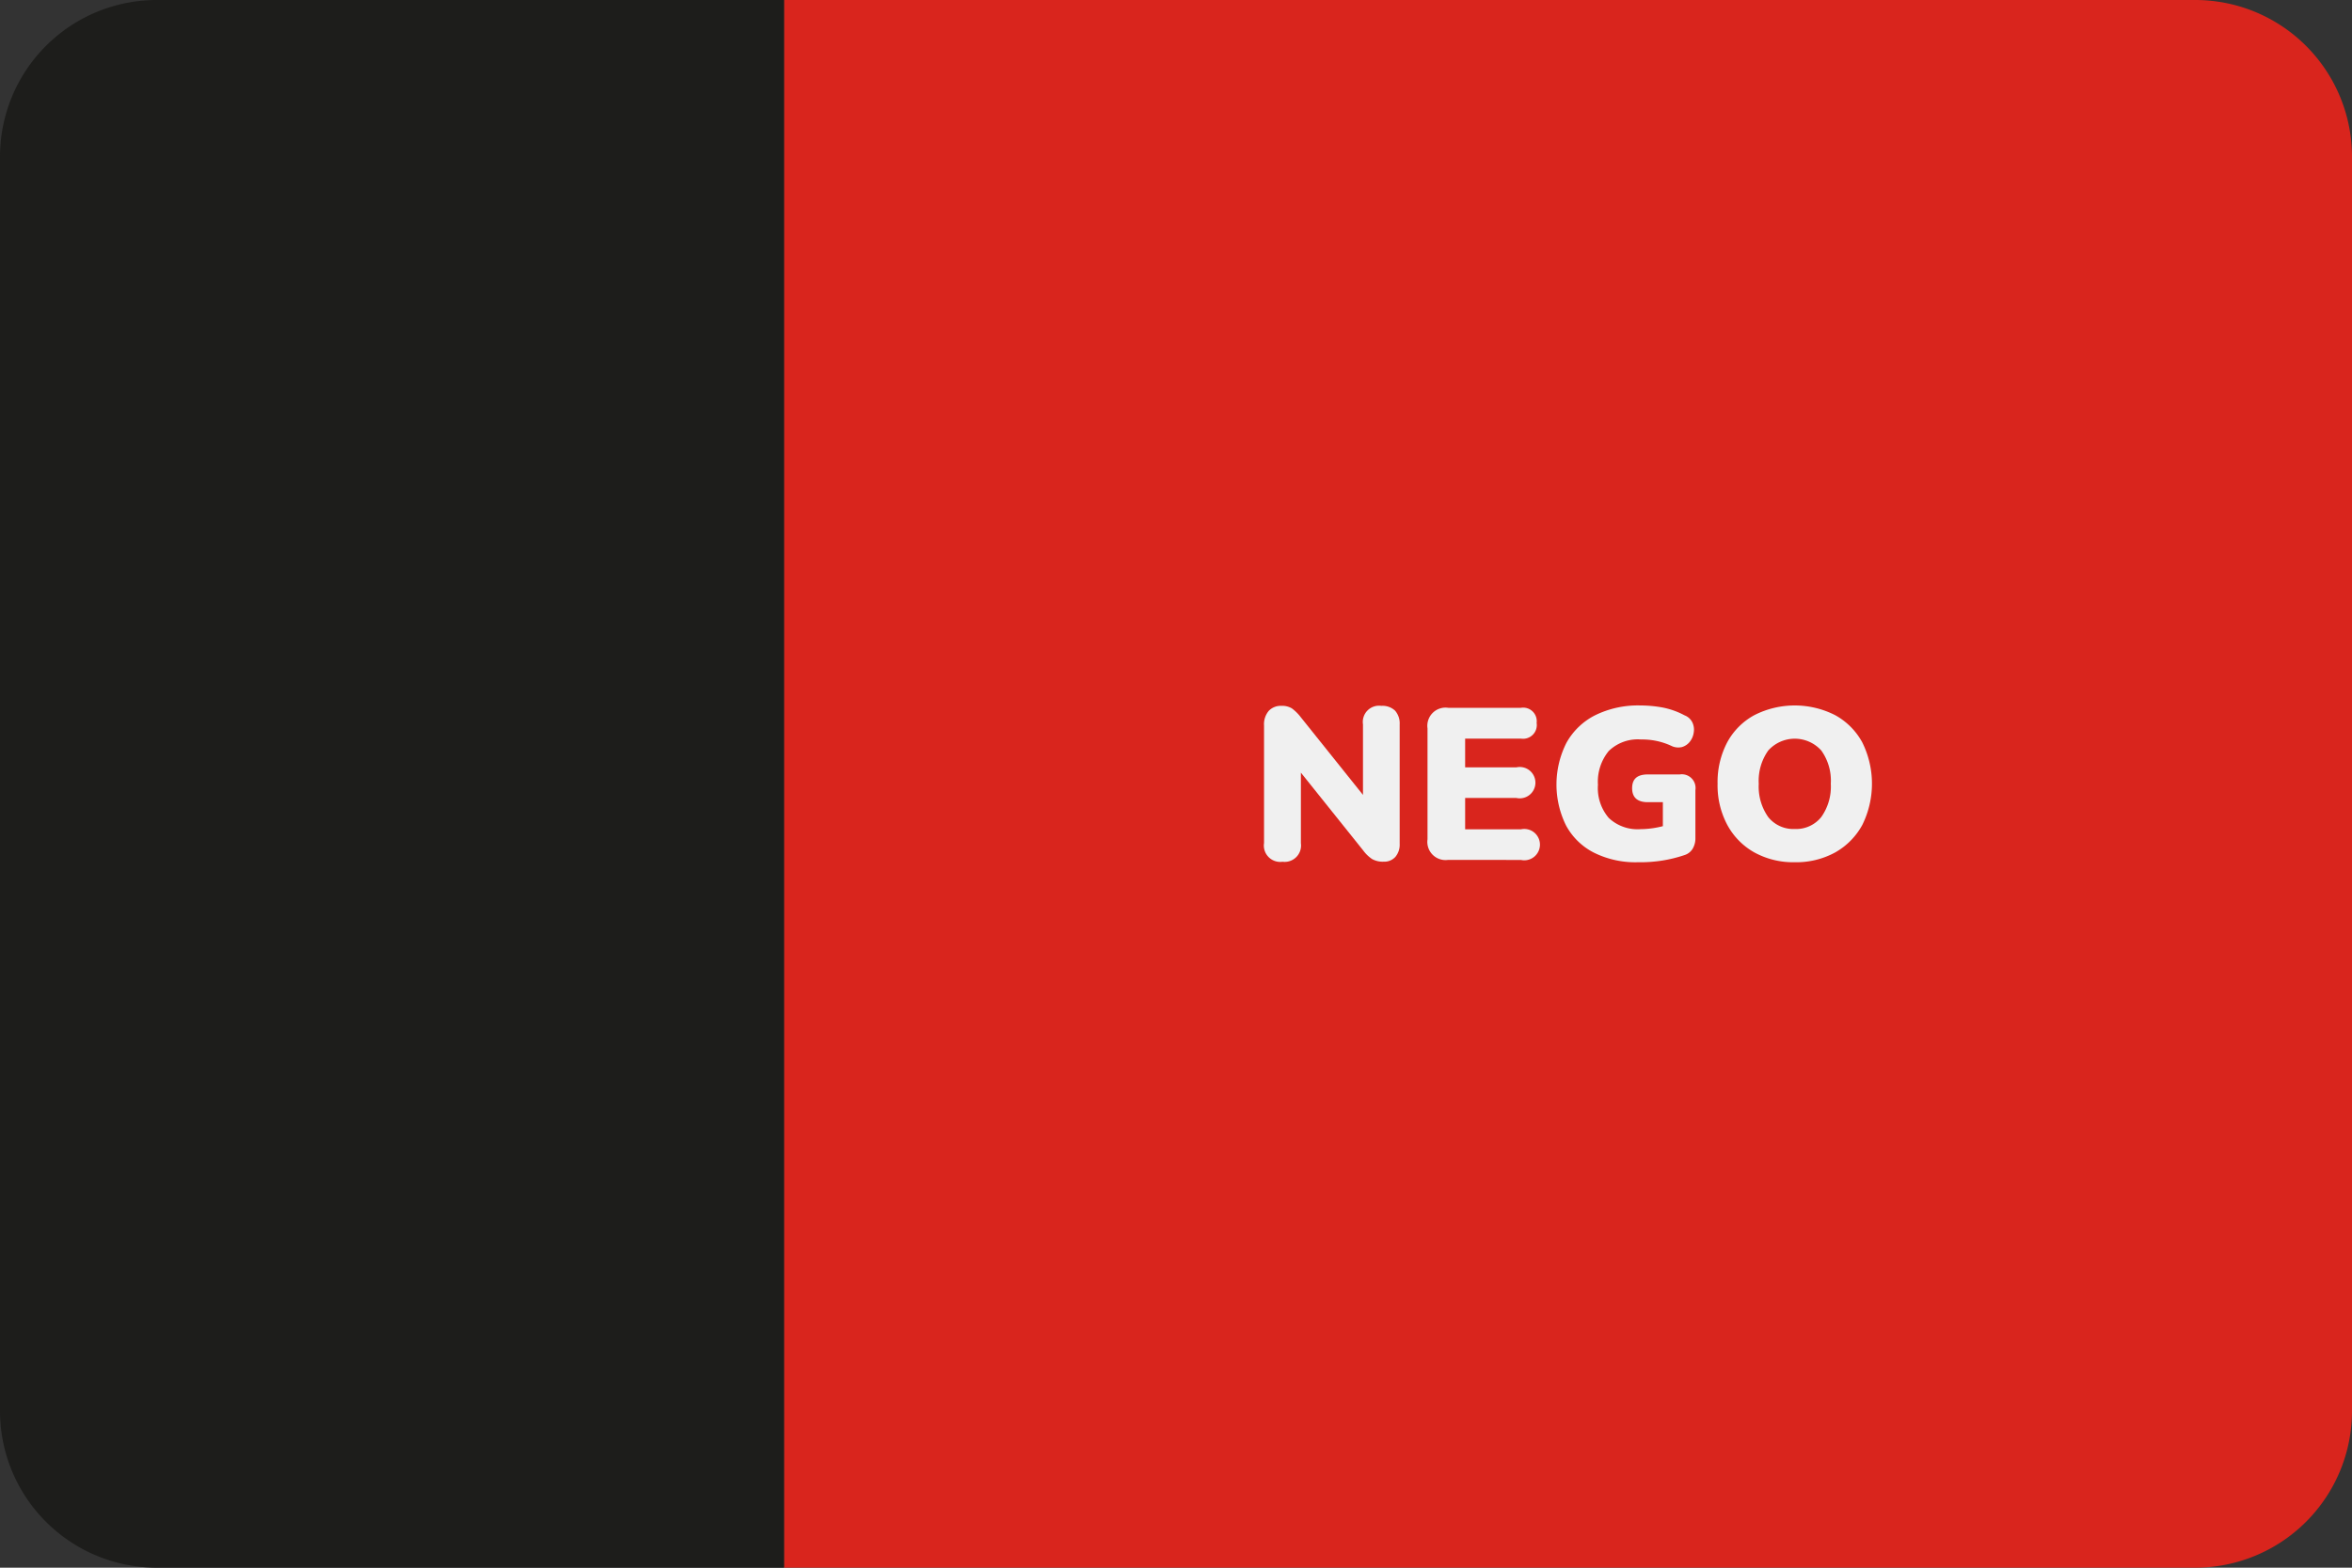
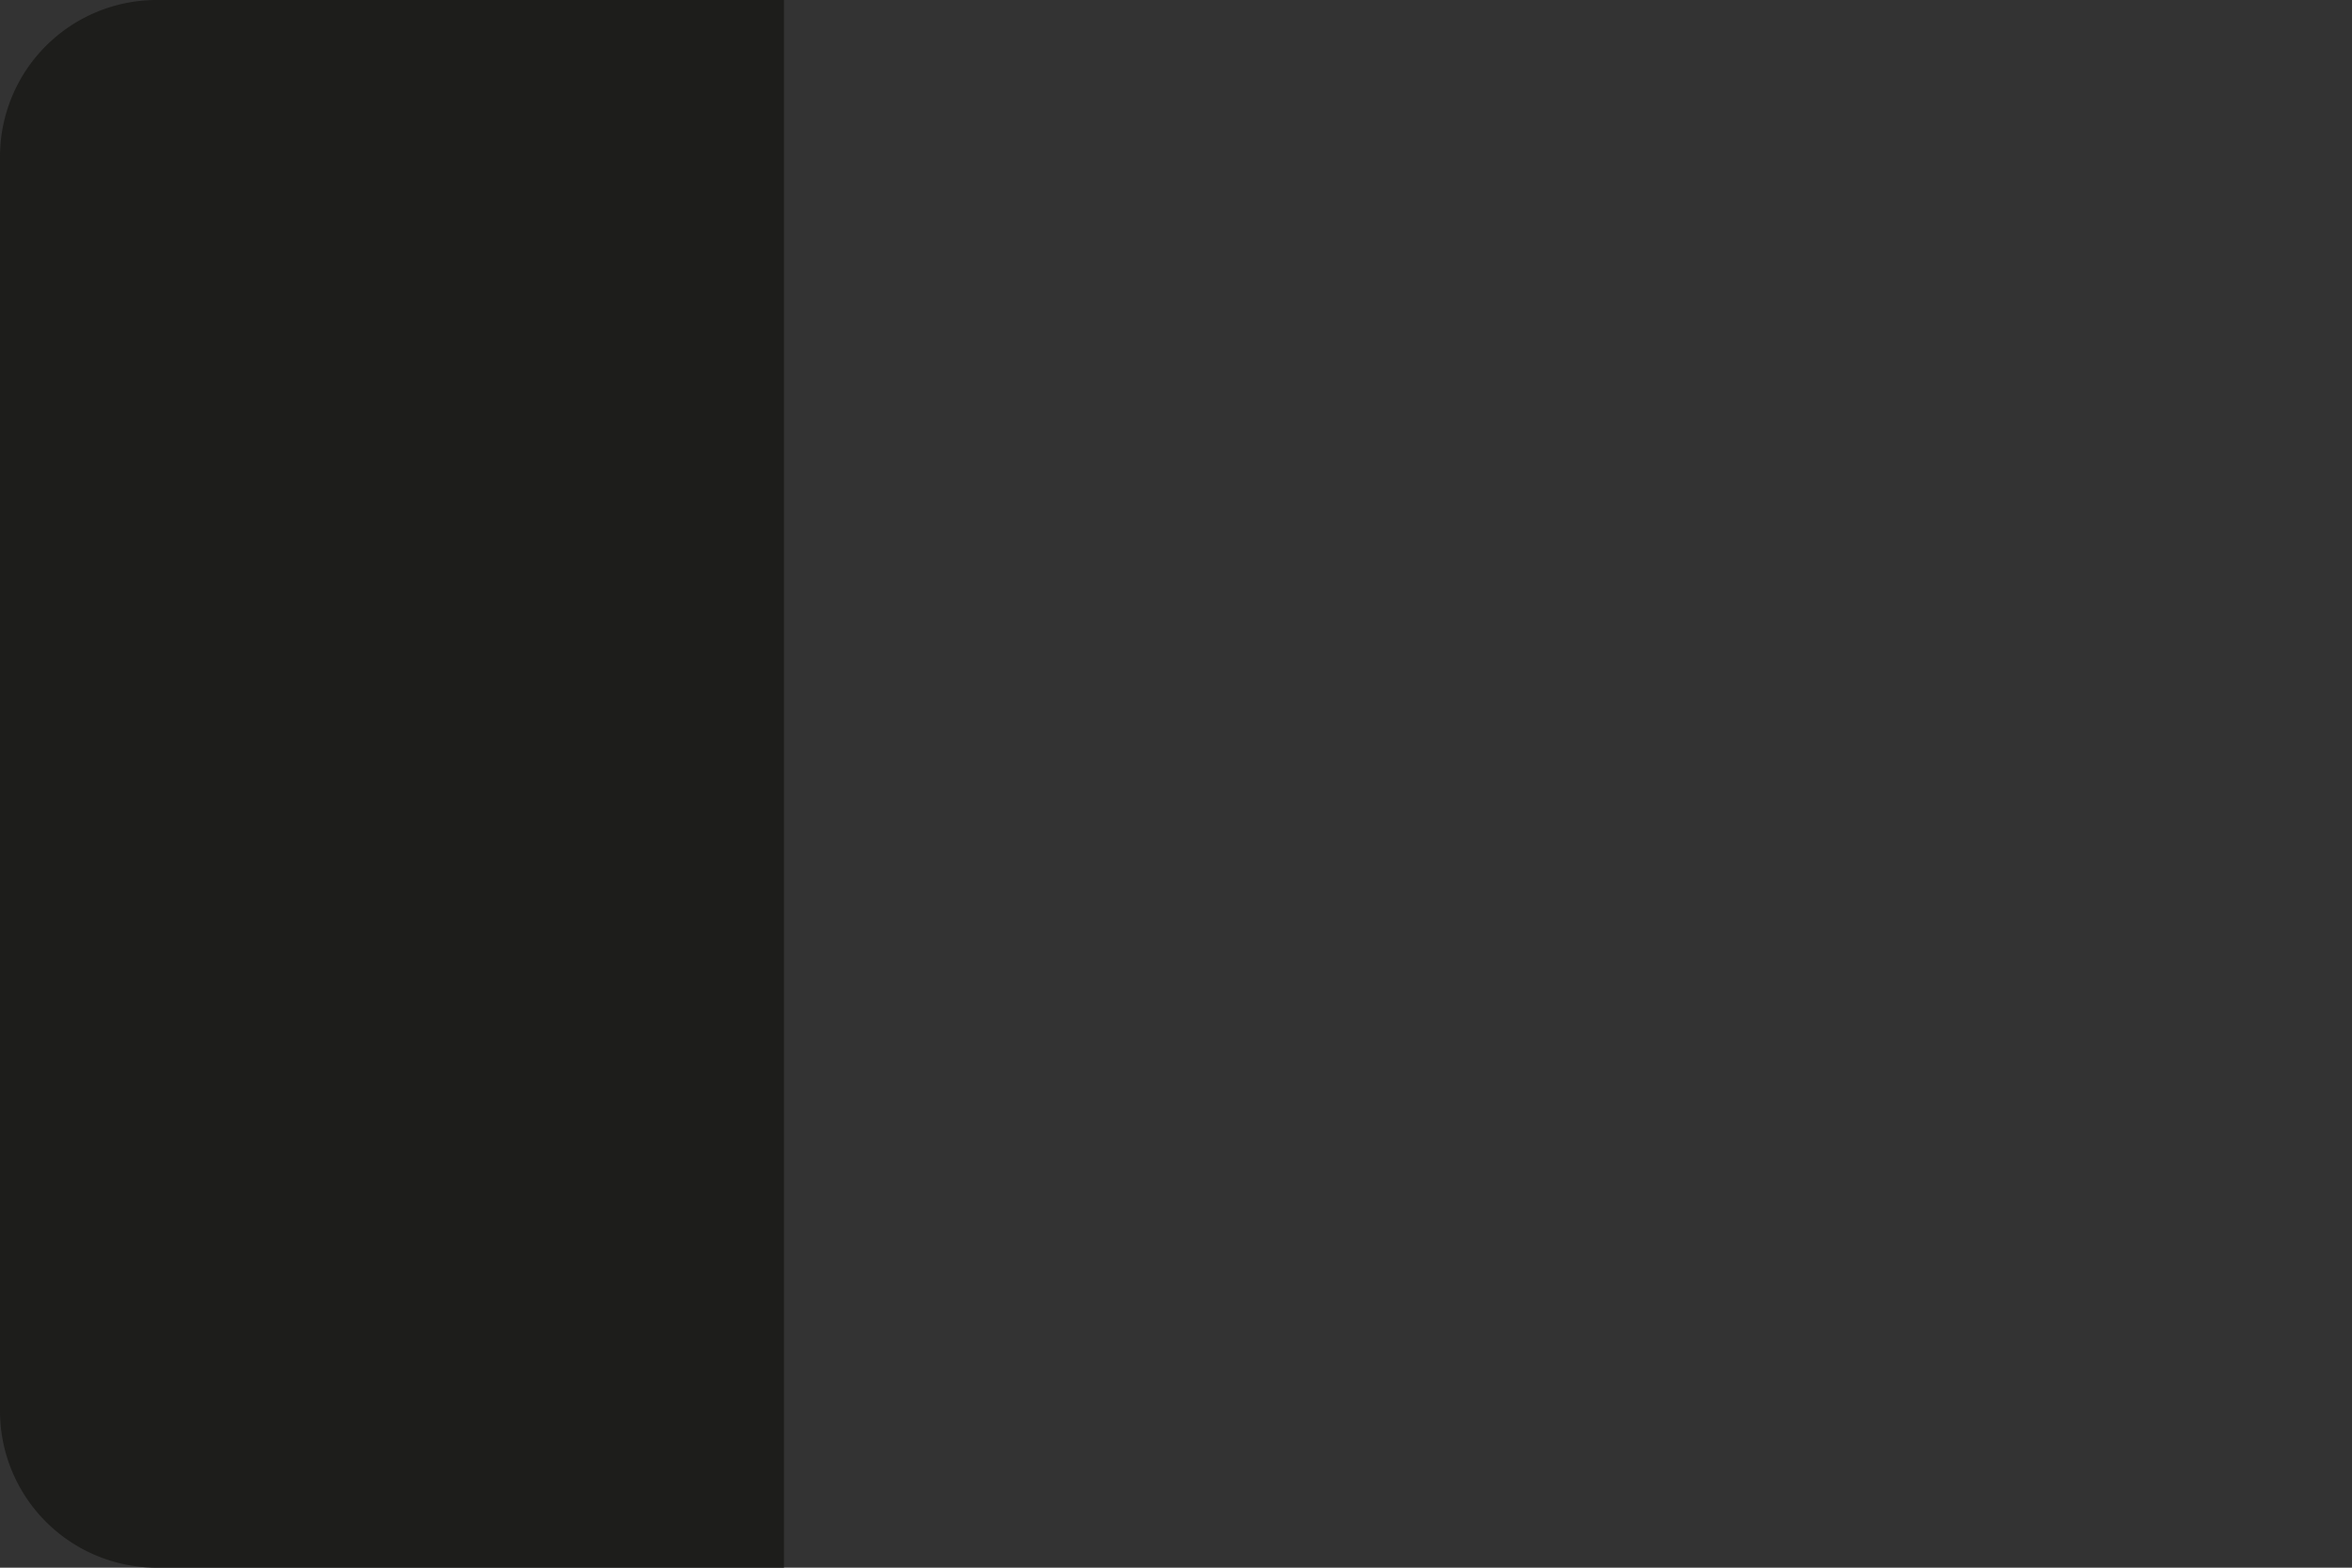
<svg xmlns="http://www.w3.org/2000/svg" viewBox="0 0 300 200">
  <rect x="0" y="0" width="300" height="200" fill="#333333" stroke="none" />
  <defs>
    <style>.cls-1{fill:#d9251d;}.cls-2{fill:#1d1d1b;}.cls-3{fill:#f0f0f0;}</style>
  </defs>
  <title>16-paraiba-rounded</title>
  <g id="rounded">
-     <path class="cls-1" d="M100,200H280a20,20,0,0,0,20-20V20A20,20,0,0,0,280,0H100Z" />
    <path class="cls-2" d="M20,200h80V0H20A20,20,0,0,0,0,20V180A20,20,0,0,0,20,200Z" />
-     <path class="cls-3" d="M163.59,109.94a2.09,2.09,0,0,1-2.36-2.39v-15a2.63,2.63,0,0,1,.6-1.86,2.1,2.1,0,0,1,1.6-.64,2.4,2.4,0,0,1,1.36.33,5.63,5.63,0,0,1,1.11,1.1l7.95,9.93v-9a2.07,2.07,0,0,1,2.34-2.36,2.33,2.33,0,0,1,1.75.61,2.47,2.47,0,0,1,.59,1.75v15.24a2.42,2.42,0,0,1-.55,1.67,1.89,1.89,0,0,1-1.49.61,2.81,2.81,0,0,1-1.47-.33,4.59,4.59,0,0,1-1.14-1.1l-7.95-9.93v9A2.09,2.09,0,0,1,163.59,109.94Z" />
-     <path class="cls-3" d="M184.72,109.7a2.32,2.32,0,0,1-2.64-2.62V92.92a2.32,2.32,0,0,1,2.64-2.62H194a1.73,1.73,0,0,1,2,1.93,1.75,1.75,0,0,1-2,2h-7.12V97.9h6.52a2,2,0,1,1,0,3.9h-6.52v4H194a2,2,0,1,1,0,3.91Z" />
-     <path class="cls-3" d="M208.93,110a11.86,11.86,0,0,1-5.66-1.24,8.33,8.33,0,0,1-3.53-3.47,11.78,11.78,0,0,1,.07-10.54,8.64,8.64,0,0,1,3.67-3.51A12.4,12.4,0,0,1,209.26,90a16,16,0,0,1,2.8.26,10,10,0,0,1,2.81,1,1.83,1.83,0,0,1,1,.92,2.13,2.13,0,0,1,.17,1.25,2.43,2.43,0,0,1-.48,1.17,2,2,0,0,1-1,.7,2,2,0,0,1-1.41-.16,8.81,8.81,0,0,0-3.83-.8,5.31,5.31,0,0,0-4.13,1.48,6.17,6.17,0,0,0-1.37,4.3,5.85,5.85,0,0,0,1.38,4.23,5.35,5.35,0,0,0,4.07,1.43,11.76,11.76,0,0,0,2.83-.38v-3.06h-1.92c-1.31,0-2-.59-2-1.78s.65-1.76,2-1.76h4.07a1.75,1.75,0,0,1,2,2v6.08a2.6,2.6,0,0,1-.35,1.4,1.87,1.87,0,0,1-1.08.82,17.1,17.1,0,0,1-2.82.69A18,18,0,0,1,208.93,110Z" />
-     <path class="cls-3" d="M228.93,110a10.32,10.32,0,0,1-5.16-1.25,8.83,8.83,0,0,1-3.45-3.51,10.67,10.67,0,0,1-1.24-5.25,10.88,10.88,0,0,1,1.22-5.27,8.59,8.59,0,0,1,3.46-3.48,11.36,11.36,0,0,1,10.32,0,8.71,8.71,0,0,1,3.46,3.48,11.86,11.86,0,0,1,0,10.52,8.92,8.92,0,0,1-3.46,3.51A10.31,10.31,0,0,1,228.93,110Zm0-4.24a4.11,4.11,0,0,0,3.37-1.52,6.68,6.68,0,0,0,1.22-4.25,6.61,6.61,0,0,0-1.21-4.24,4.55,4.55,0,0,0-6.77,0,6.67,6.67,0,0,0-1.21,4.24,6.74,6.74,0,0,0,1.21,4.25A4.11,4.11,0,0,0,228.93,105.76Z" />
  </g>
</svg>